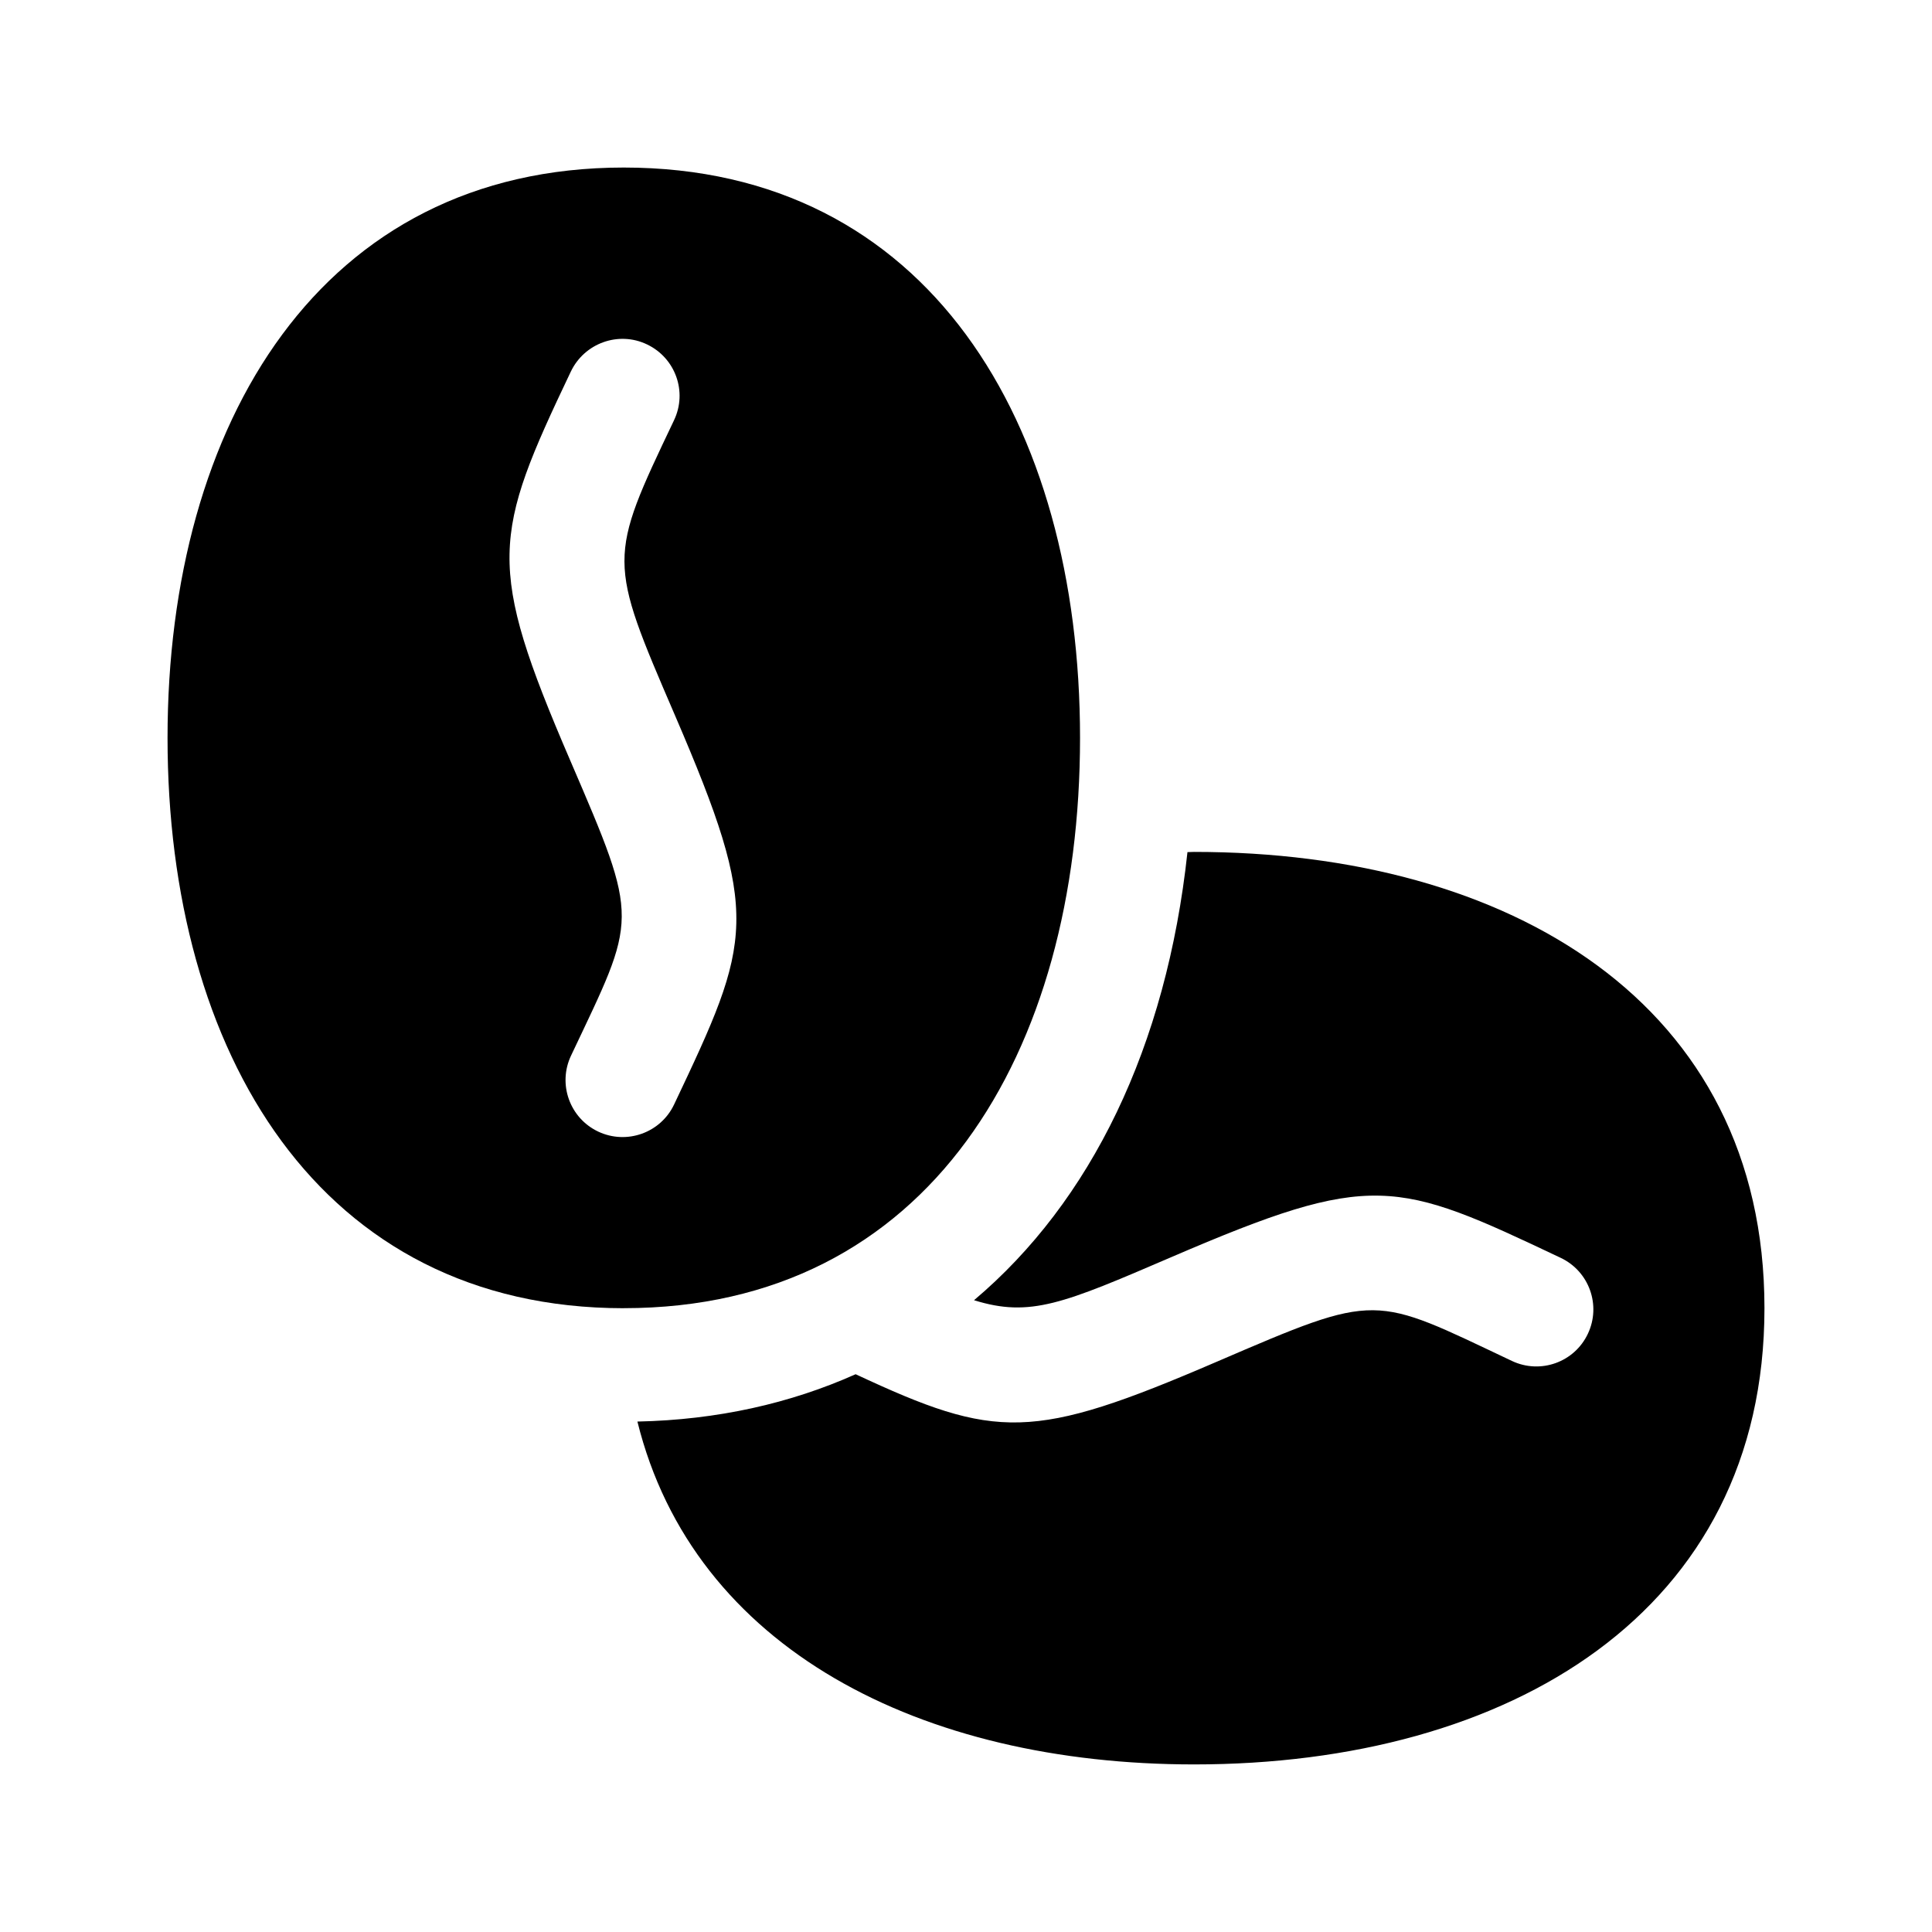
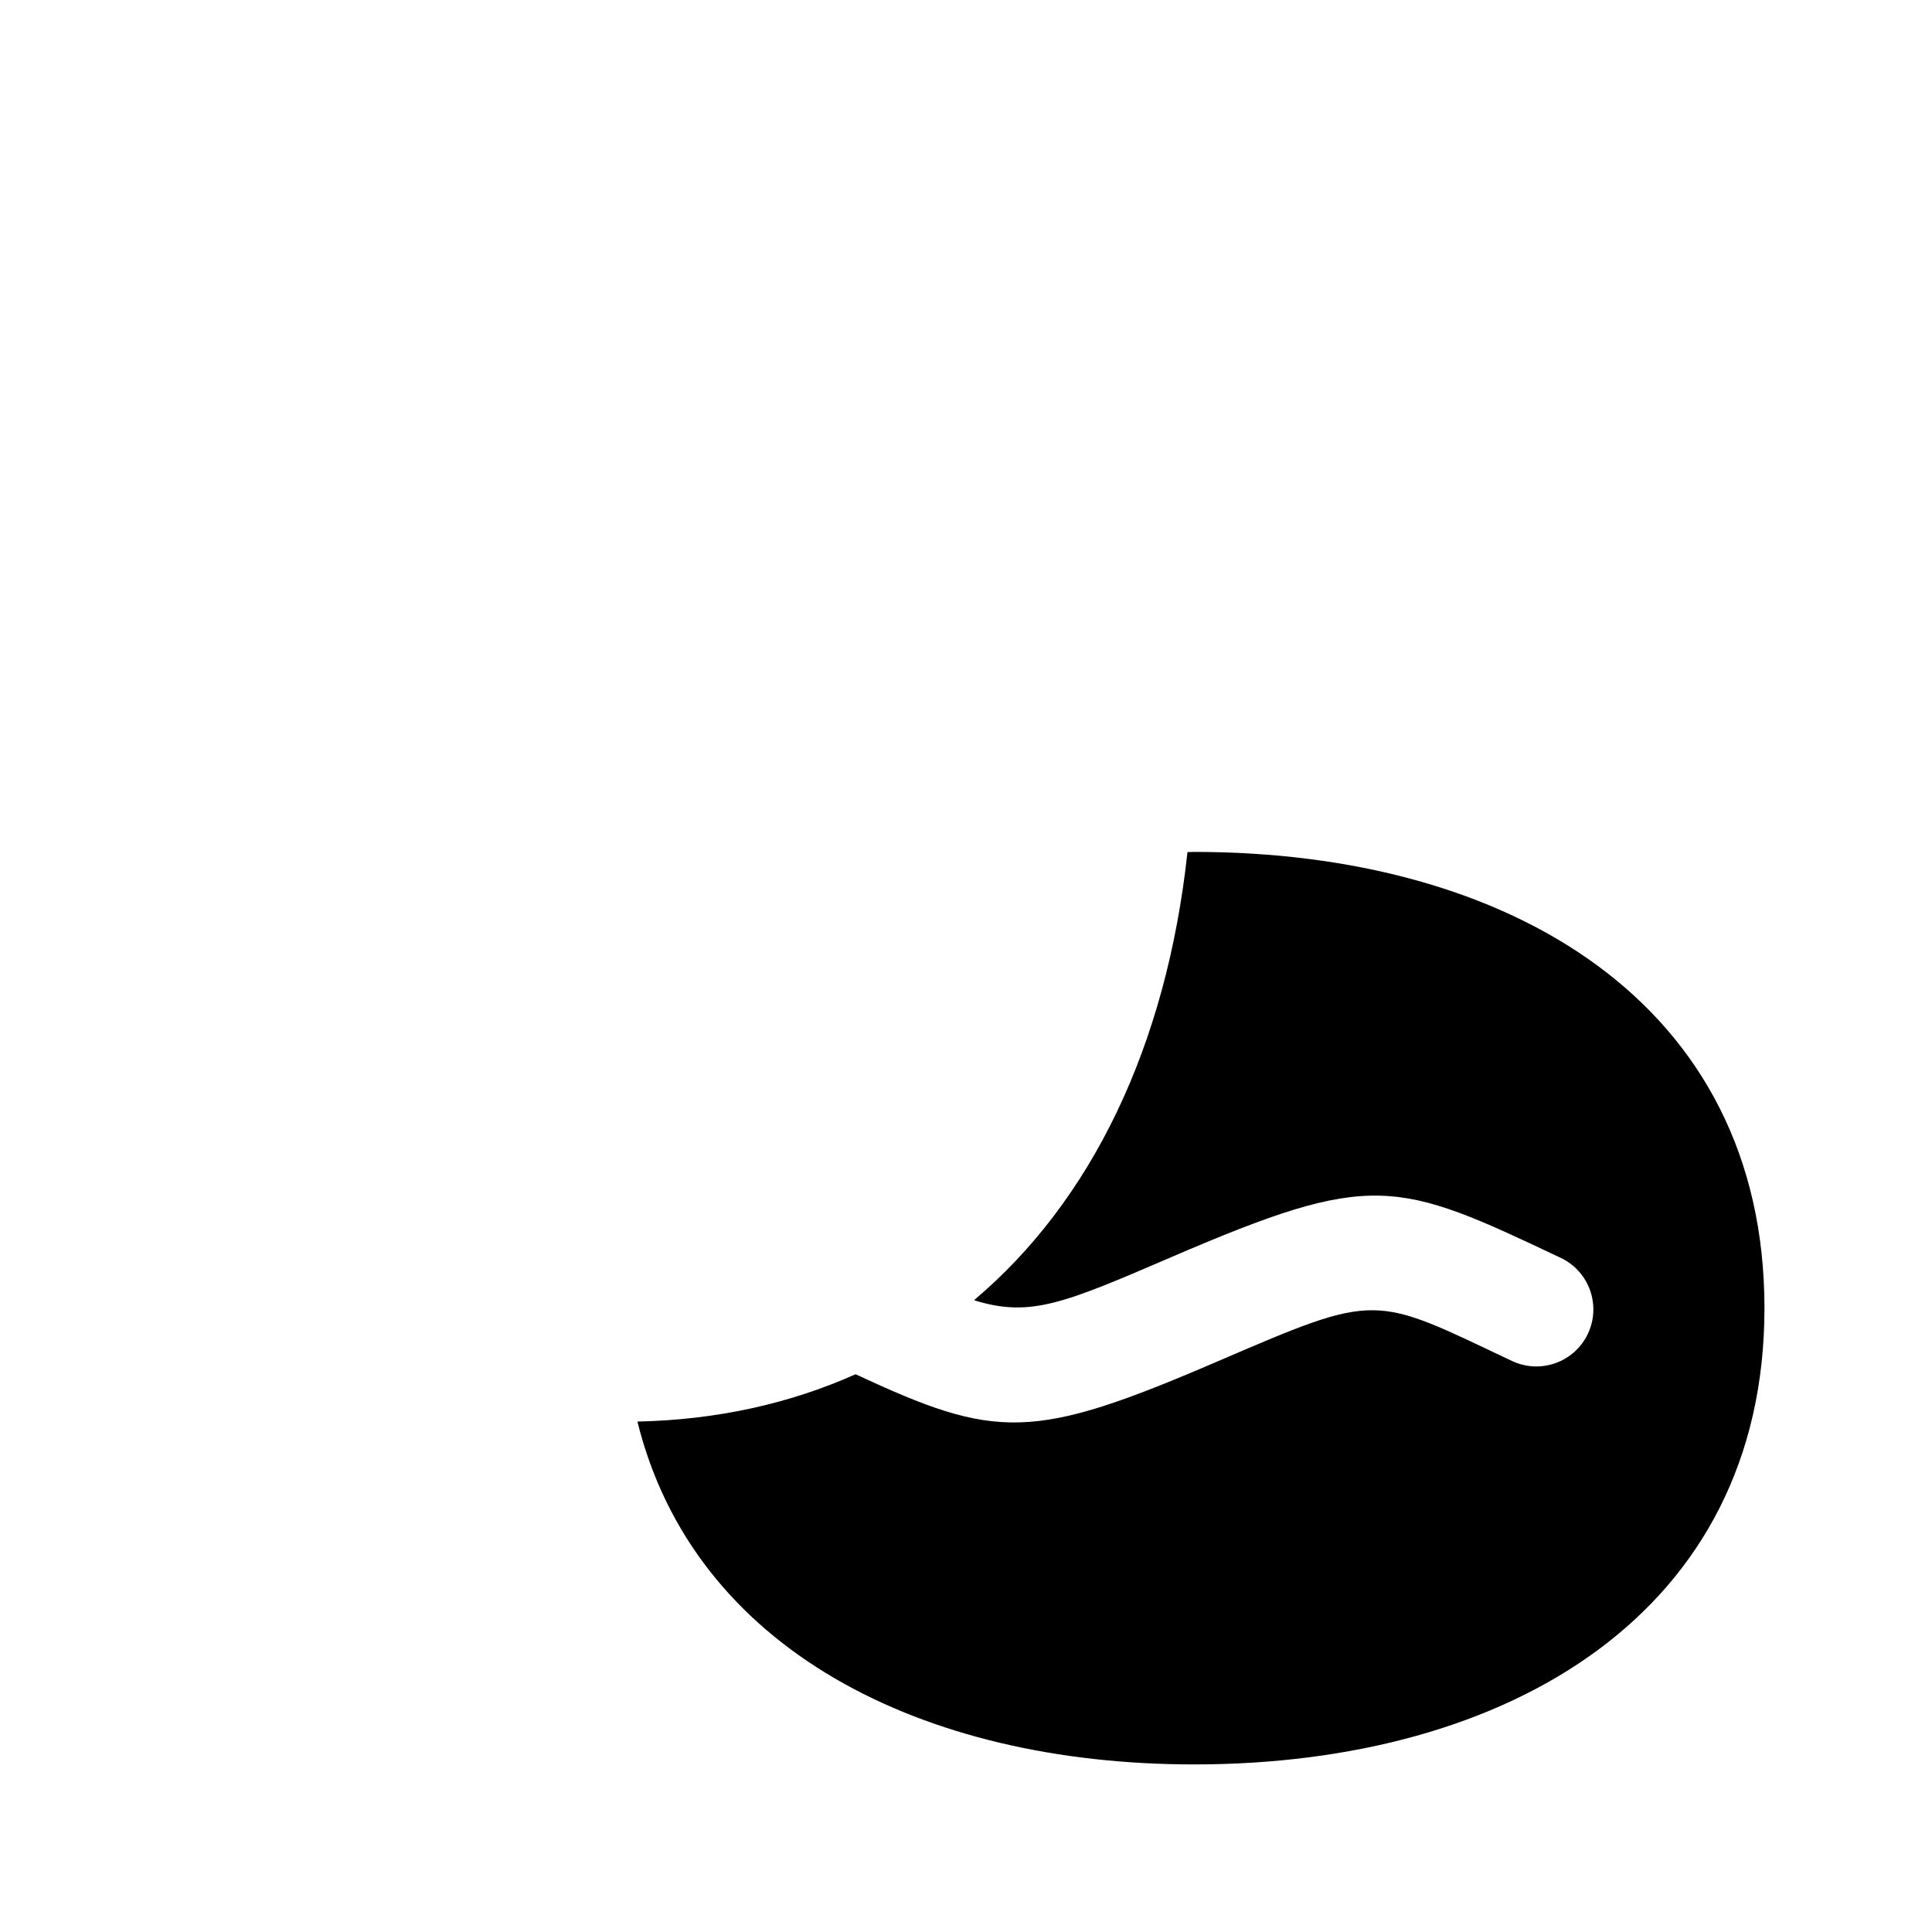
<svg xmlns="http://www.w3.org/2000/svg" fill="#000000" width="800px" height="800px" version="1.1" viewBox="144 144 512 512">
  <g>
-     <path d="m309.31 490.68c80.891 0 120.91-67.672 120.91-151.14 0-83.477-40.305-151.14-120.91-151.14-80.191 0.004-120.91 67.672-120.91 151.15 0 83.469 40.305 151.14 120.91 151.14zm-14.031-248.21c3.594-7.535 12.637-10.812 20.176-7.203 7.535 3.586 10.762 12.543 7.176 20.082l-0.051 0.117c-17.508 36.758-17.508 36.758 0.289 78.094 22.945 53.316 20.484 59.449-0.211 103.11-3.562 7.562-12.59 10.766-20.117 7.219-7.551-3.566-10.781-12.57-7.219-20.117 17.543-37.094 18.379-35.039-0.211-78.258-22.363-51.926-20.57-59.484 0.168-103.05z" />
    <path d="m611.6 490.68c0 80.609-67.672 120.91-151.14 120.91-72.285 0-132.63-30.598-147.54-90.863 21.199-0.441 40.551-4.82 57.832-12.543 37.242 17.383 46.809 17.746 95.68-3.301 43.215-18.594 41.168-17.754 78.258-0.211 7.551 3.559 16.559 0.348 20.117-7.219 3.566-7.551 0.332-16.555-7.219-20.117-43.66-20.695-49.793-23.156-103.11-0.211-28.621 12.316-37.441 16.09-52.348 11.445 30.984-26.145 50.984-67.082 56.562-118.75 0.598-0.004 1.172-0.055 1.77-0.055 83.469 0 151.14 40.023 151.14 120.91z" />
  </g>
</svg>